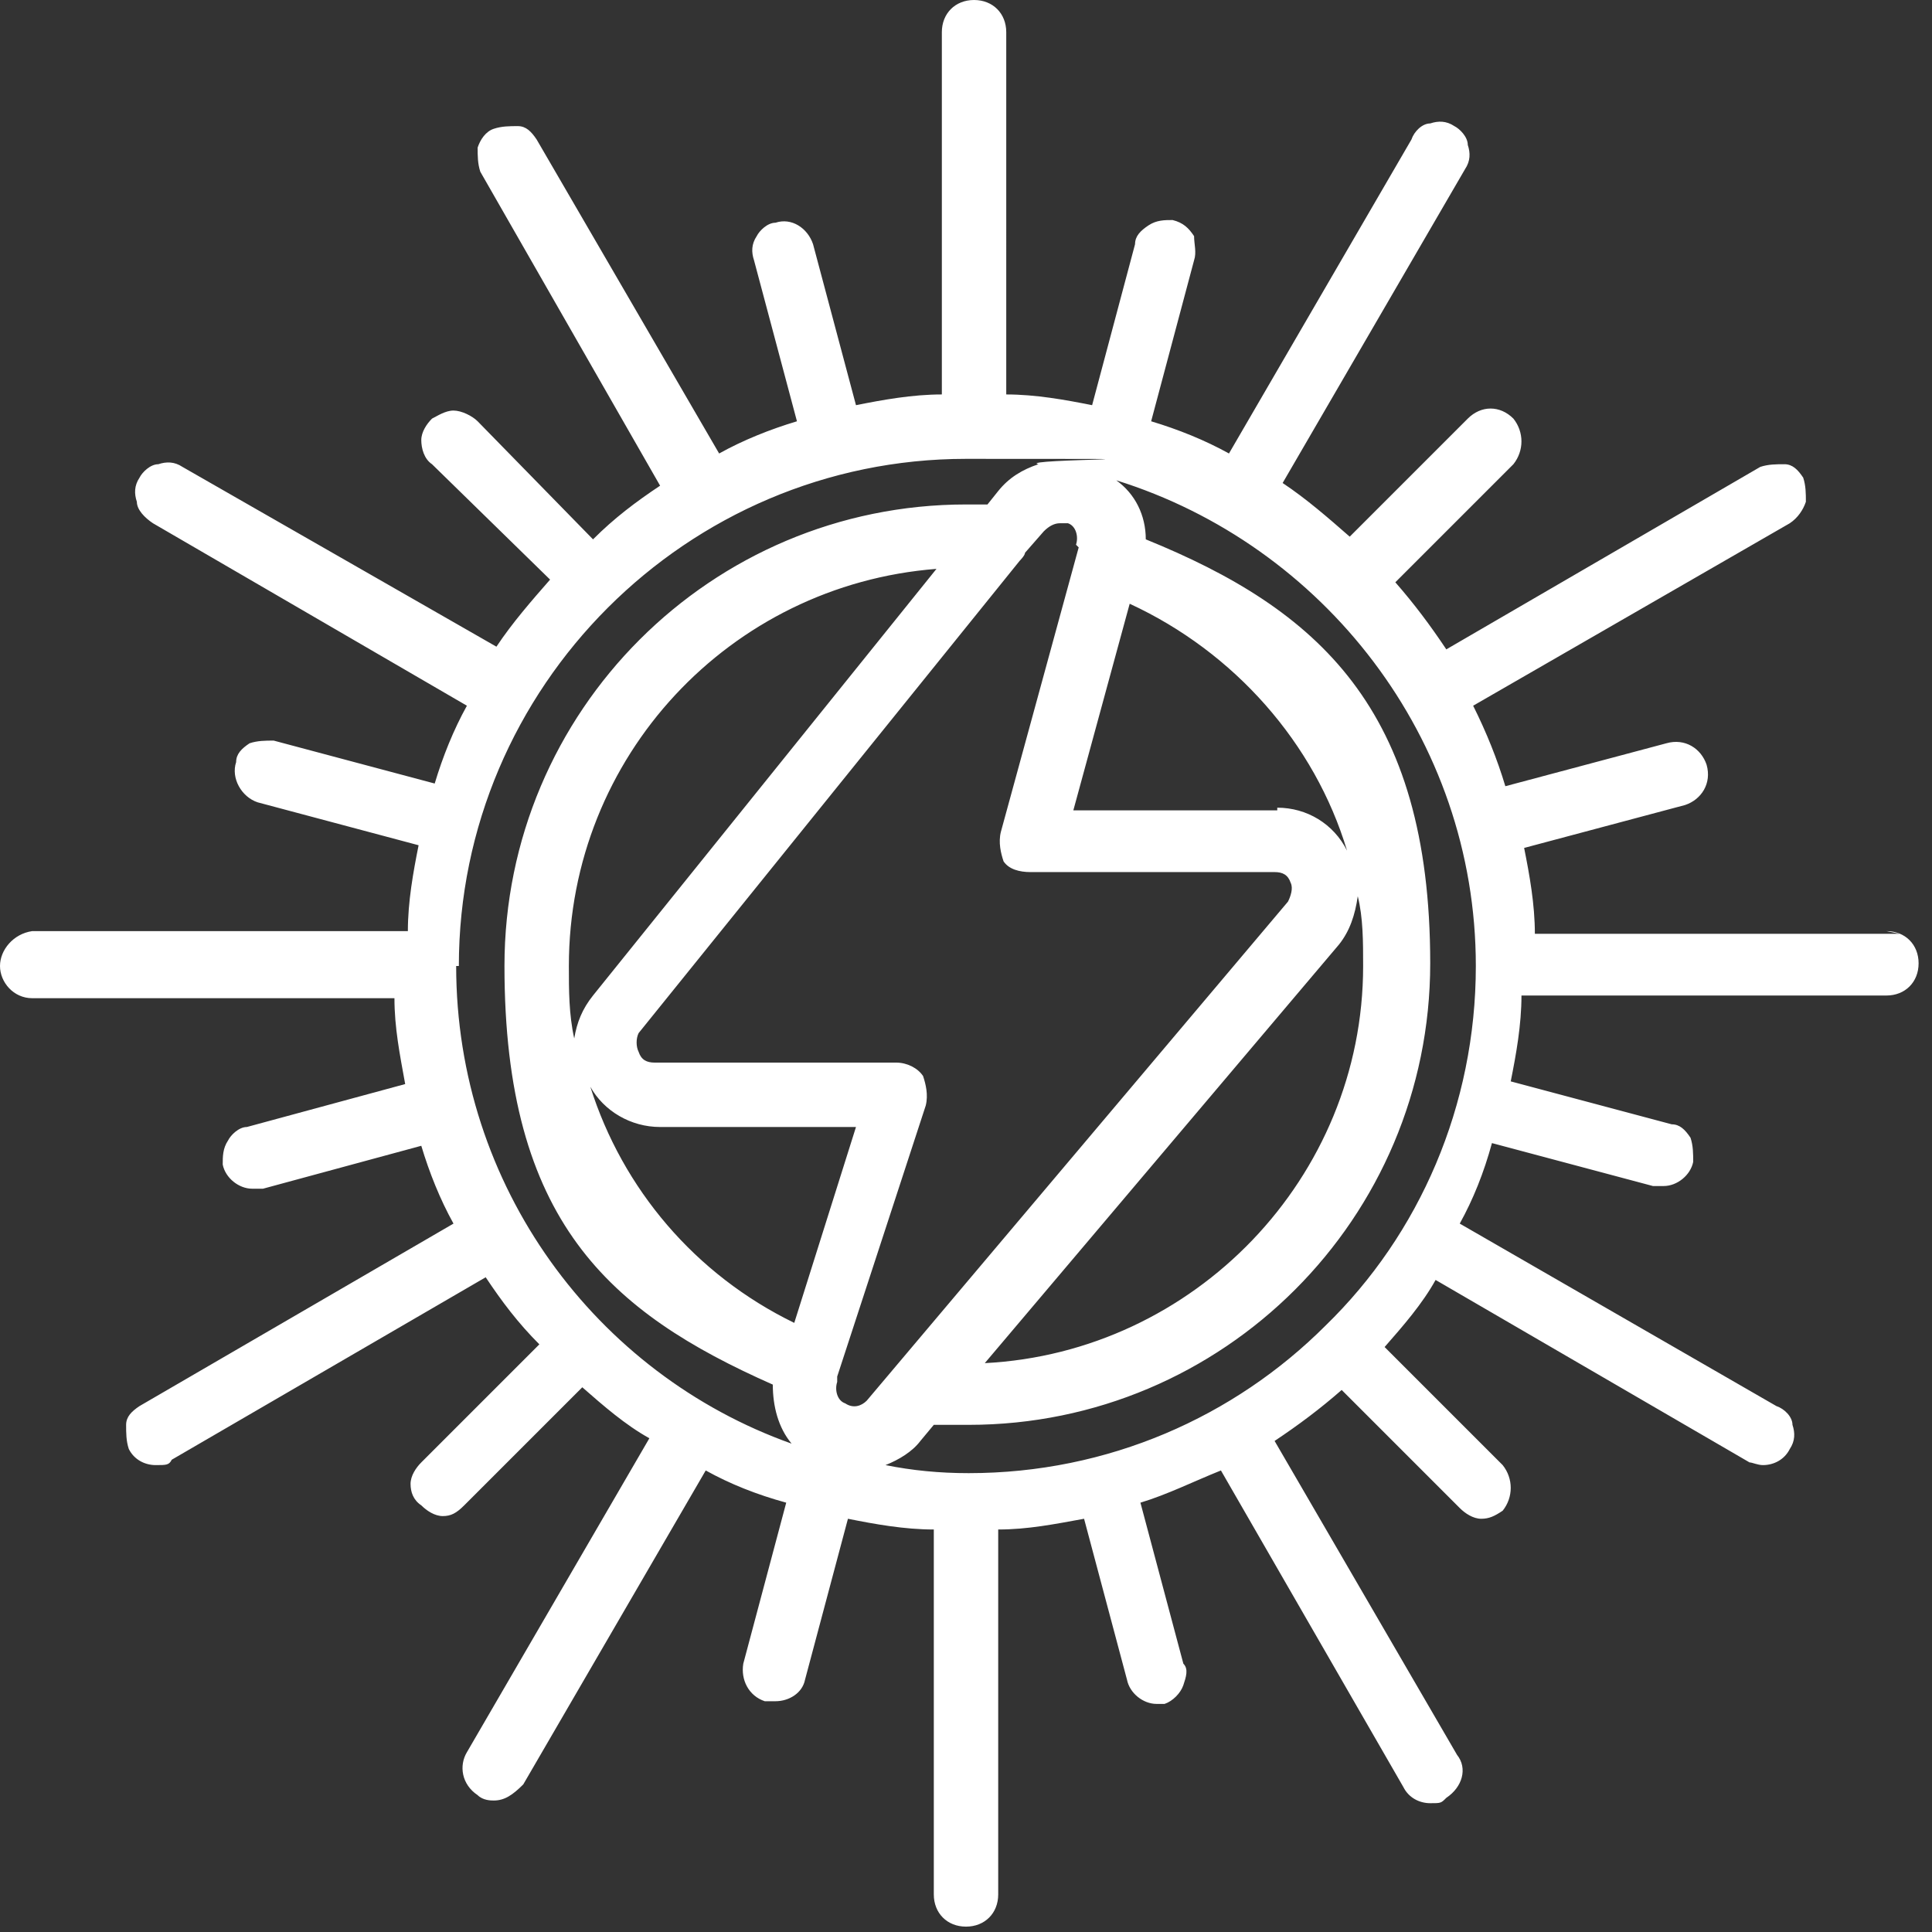
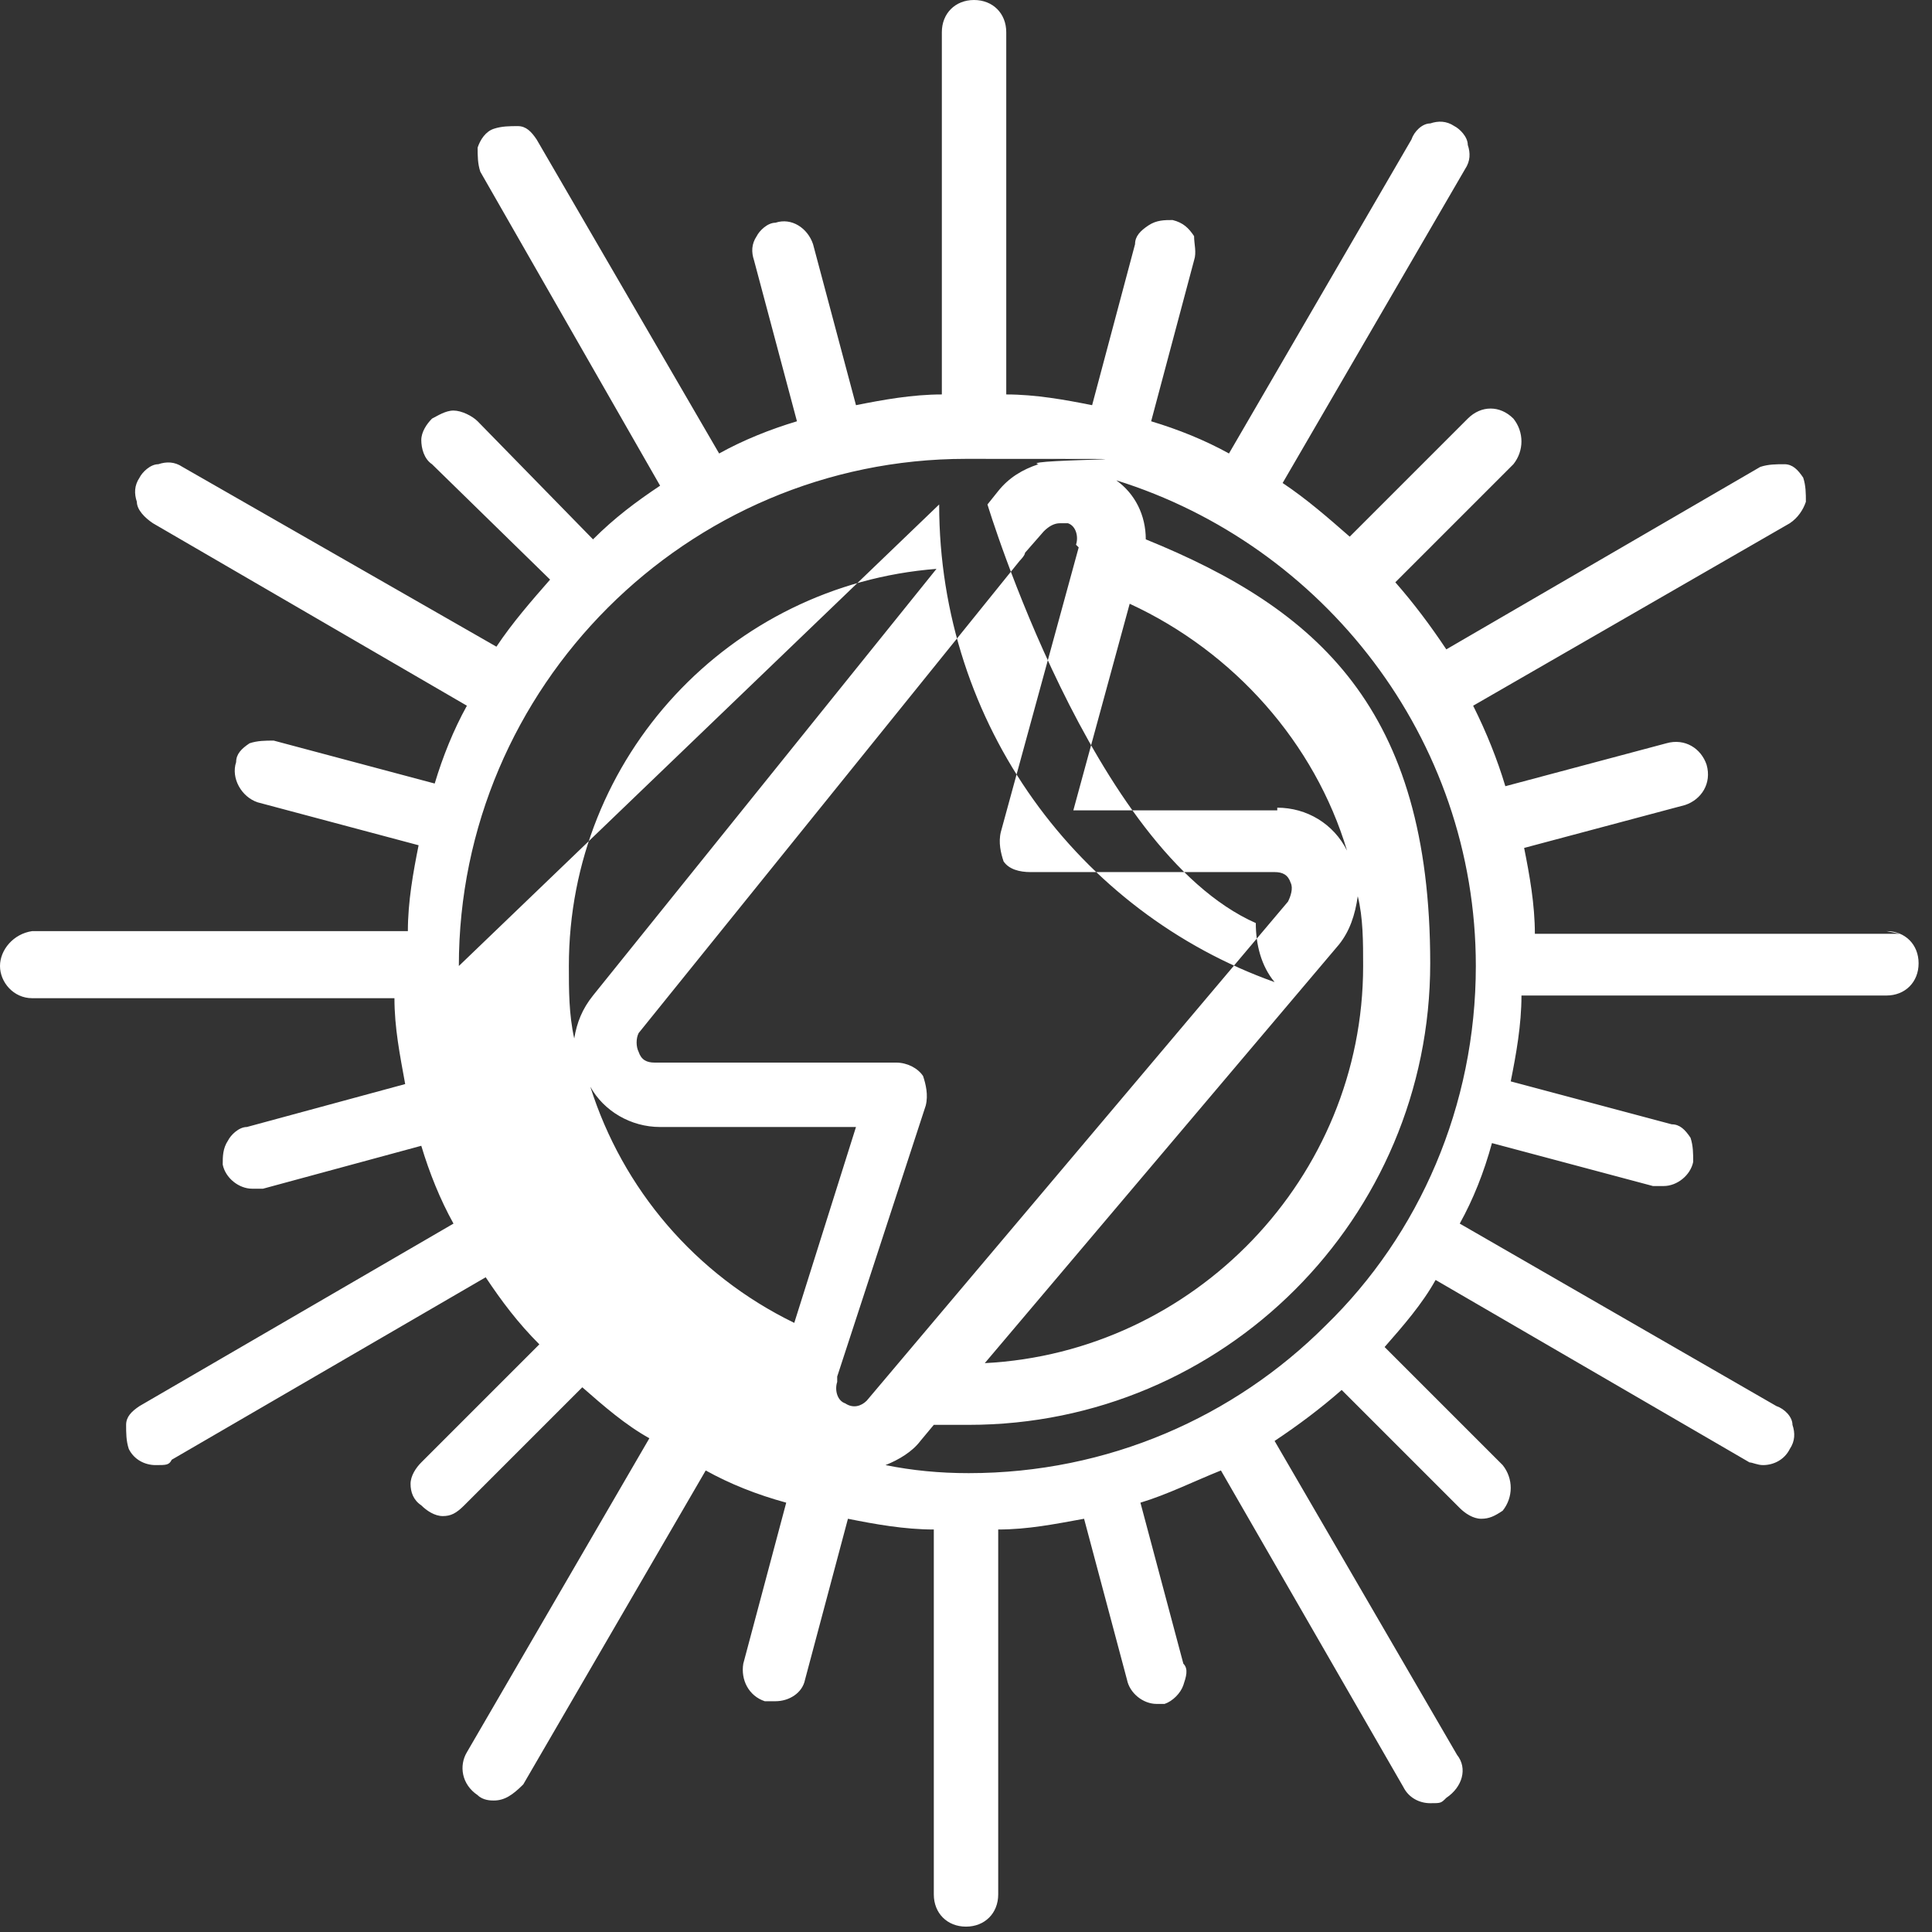
<svg xmlns="http://www.w3.org/2000/svg" id="Layer_1" width="25.4mm" height="25.4mm" version="1.1" viewBox="0 0 72 72">
  <rect x="0" y="0" width="72" height="72" fill="#333333" stroke="none" />
  <defs>
    <style>
      .st0 {
        fill: #fff;
      }
    </style>
  </defs>
-   <path class="st0" d="M70.8,34.8h-13.6c0-1.1-.2-2.2-.4-3.2l6-1.6c.6-.2,1-.8.8-1.5-.2-.6-.8-1-1.5-.8l-6,1.6c-.3-1-.7-2-1.2-3l11.8-6.8c.3-.2.5-.5.6-.8,0-.3,0-.6-.1-.9-.2-.3-.4-.5-.7-.5-.3,0-.6,0-.9.1l-11.7,6.8c-.6-.9-1.2-1.7-1.9-2.5l4.4-4.4c.4-.5.4-1.2,0-1.7-.5-.5-1.2-.5-1.7,0l-4.4,4.4c-.8-.7-1.6-1.4-2.5-2l6.8-11.7c.2-.3.2-.6.1-.9,0-.3-.3-.6-.5-.7-.3-.2-.6-.2-.9-.1-.3,0-.6.3-.7.6l-6.8,11.7c-.9-.5-1.9-.9-2.9-1.2l1.6-6c.1-.3,0-.6,0-.9-.2-.3-.4-.5-.8-.6-.3,0-.6,0-.9.2-.3.2-.5.4-.5.7l-1.6,6c-1-.2-2.1-.4-3.2-.4V1.2c0-.7-.5-1.2-1.2-1.2s-1.2.5-1.2,1.2v13.5c-1.1,0-2.2.2-3.2.4l-1.6-6c-.2-.6-.8-1-1.4-.8-.3,0-.6.3-.7.5-.2.3-.2.6-.1.9l1.6,6c-1,.3-2,.7-2.9,1.2l-6.8-11.7c-.2-.3-.4-.5-.7-.5-.3,0-.6,0-.9.1-.3.1-.5.4-.6.7,0,.3,0,.6.1.9l6.7,11.7c-.9.6-1.7,1.2-2.5,2l-4.3-4.4c-.2-.2-.6-.4-.9-.4-.3,0-.6.2-.8.3-.2.2-.4.5-.4.8,0,.3.1.7.4.9l4.4,4.3c-.7.8-1.4,1.6-2,2.5l-11.7-6.7c-.3-.2-.6-.2-.9-.1-.3,0-.6.3-.7.5-.2.3-.2.6-.1.9,0,.3.3.6.6.8l11.7,6.8c-.5.9-.9,1.9-1.2,2.9l-6-1.6c-.3,0-.6,0-.9.1-.3.2-.5.4-.5.7-.2.6.2,1.3.8,1.5l6,1.6c-.2,1-.4,2.1-.4,3.2H1.2C.5,34.8,0,35.4,0,36s.5,1.2,1.2,1.2h13.5c0,1.1.2,2.1.4,3.2l-5.9,1.6c-.3,0-.6.3-.7.5-.2.3-.2.6-.2.9.1.5.6.9,1.1.9h0c0,0,.2,0,.4,0l5.9-1.6c.3,1,.7,2,1.2,2.9l-11.7,6.8c-.3.2-.5.4-.5.7,0,.3,0,.6.1.9.2.4.6.6,1,.6s.5,0,.6-.2l11.7-6.8c.6.9,1.2,1.7,2,2.5l-4.4,4.4c-.2.2-.4.5-.4.8,0,.3.1.6.4.8.2.2.5.4.8.4s.5-.1.8-.4l4.4-4.4c.8.7,1.6,1.4,2.5,1.9l-6.8,11.7c-.3.5-.2,1.2.4,1.6.2.2.5.2.6.2h0c.4,0,.7-.2,1.1-.6l6.8-11.7c.9.5,1.9.9,3,1.2l-1.6,6c-.1.6.2,1.2.8,1.4h.4c.5,0,1-.3,1.1-.8l1.6-6c1,.2,2.1.4,3.2.4v13.6c0,.7.5,1.2,1.2,1.2s1.2-.5,1.2-1.2v-13.6c1.1,0,2.1-.2,3.2-.4l1.6,6c.1.5.6.9,1.1.9h.3c.3-.1.6-.4.7-.7.1-.3.2-.6,0-.8l-1.6-6c1-.3,2-.8,3-1.2l6.8,11.8c.2.4.6.6,1,.6s.4,0,.6-.2c.6-.4.8-1.1.4-1.6l-6.8-11.7c.9-.6,1.7-1.2,2.5-1.9l4.4,4.4c.2.2.5.4.8.4s.5-.1.8-.3h0c.4-.5.4-1.2,0-1.7l-4.4-4.4c.7-.8,1.4-1.6,1.9-2.5l11.7,6.8h0c.1,0,.3.1.5.1h0c.4,0,.8-.2,1-.6.2-.3.2-.6.1-.9,0-.3-.3-.6-.6-.7l-11.8-6.8c.5-.9.9-1.9,1.2-3l6,1.6c.2,0,.3,0,.4,0,.5,0,1-.4,1.1-.9,0-.3,0-.6-.1-.9-.2-.3-.4-.5-.7-.5l-6-1.6c.2-1,.4-2.1.4-3.2h13.6c.7,0,1.2-.5,1.2-1.2s-.5-1.2-1.2-1.2ZM49.4,49.4s0,0,0,0c0,0,0,0,0,0-3.4,3.4-8.1,5.5-13.3,5.5,0,0,0,0,0,0s0,0,0,0c-1.1,0-2.1-.1-3.1-.3.5-.2,1-.5,1.3-.9l.5-.6c.4,0,.9,0,1.3,0h0c9.5,0,17.2-7.7,17.2-17.2s-4.2-13.2-10.6-15.8c0-.9-.4-1.7-1.1-2.2,7.7,2.4,13.4,9.6,13.4,18.1,0,0,0,0,0,0s0,0,0,0c0,5.2-2.1,10-5.6,13.4ZM17.1,36c0-10.4,8.5-18.9,18.9-18.9s1.8,0,2.7.2c-.6.2-1.1.5-1.5,1l-.4.5c-.3,0-.5,0-.8,0-9.5,0-17.2,7.7-17.2,17.2s3.9,12.9,10,15.6c0,.8.2,1.6.7,2.2-7.3-2.6-12.5-9.6-12.5-17.8ZM49.9,35.2c.4-.5.6-1.1.7-1.8.2.8.2,1.7.2,2.6,0,7.9-6.3,14.4-14.1,14.8l13.2-15.6ZM47.6,30.2h-7.6l2.1-7.7c3.9,1.8,6.9,5.2,8.1,9.2-.5-1-1.5-1.6-2.6-1.6ZM40.2,20.4l-2.9,10.6c-.1.4,0,.8.1,1.1.2.3.6.4,1,.4h9.1c.3,0,.5.1.6.4.1.2,0,.5-.1.7l-15.7,18.6c-.2.2-.5.3-.8.1-.3-.1-.4-.5-.3-.8v-.2c0,0,0,0,0,0,0,0,0,0,0,0l3.3-10.1c.1-.4,0-.8-.1-1.1-.2-.3-.6-.5-1-.5h-9c-.3,0-.5-.1-.6-.4-.1-.2-.1-.5,0-.7l14.2-17.6c0,0,.2-.2.2-.3l.7-.8c.2-.2.4-.3.6-.3h0c.1,0,.2,0,.3,0,.3.1.4.5.3.8ZM22.1,37.1c-.4.5-.6,1-.7,1.6-.2-.9-.2-1.8-.2-2.7,0-7.8,6-14.2,13.7-14.8l-12.8,15.9ZM24.5,42h7.4l-2.3,7.3c-3.7-1.8-6.4-5-7.6-8.8.5.9,1.5,1.5,2.6,1.5Z" />
+   <path class="st0" d="M70.8,34.8h-13.6c0-1.1-.2-2.2-.4-3.2l6-1.6c.6-.2,1-.8.8-1.5-.2-.6-.8-1-1.5-.8l-6,1.6c-.3-1-.7-2-1.2-3l11.8-6.8c.3-.2.5-.5.6-.8,0-.3,0-.6-.1-.9-.2-.3-.4-.5-.7-.5-.3,0-.6,0-.9.1l-11.7,6.8c-.6-.9-1.2-1.7-1.9-2.5l4.4-4.4c.4-.5.4-1.2,0-1.7-.5-.5-1.2-.5-1.7,0l-4.4,4.4c-.8-.7-1.6-1.4-2.5-2l6.8-11.7c.2-.3.2-.6.1-.9,0-.3-.3-.6-.5-.7-.3-.2-.6-.2-.9-.1-.3,0-.6.3-.7.6l-6.8,11.7c-.9-.5-1.9-.9-2.9-1.2l1.6-6c.1-.3,0-.6,0-.9-.2-.3-.4-.5-.8-.6-.3,0-.6,0-.9.2-.3.2-.5.4-.5.7l-1.6,6c-1-.2-2.1-.4-3.2-.4V1.2c0-.7-.5-1.2-1.2-1.2s-1.2.5-1.2,1.2v13.5c-1.1,0-2.2.2-3.2.4l-1.6-6c-.2-.6-.8-1-1.4-.8-.3,0-.6.3-.7.5-.2.3-.2.6-.1.9l1.6,6c-1,.3-2,.7-2.9,1.2l-6.8-11.7c-.2-.3-.4-.5-.7-.5-.3,0-.6,0-.9.1-.3.1-.5.4-.6.7,0,.3,0,.6.1.9l6.7,11.7c-.9.6-1.7,1.2-2.5,2l-4.3-4.4c-.2-.2-.6-.4-.9-.4-.3,0-.6.2-.8.3-.2.2-.4.5-.4.8,0,.3.1.7.4.9l4.4,4.3c-.7.8-1.4,1.6-2,2.5l-11.7-6.7c-.3-.2-.6-.2-.9-.1-.3,0-.6.3-.7.5-.2.3-.2.6-.1.9,0,.3.3.6.6.8l11.7,6.8c-.5.9-.9,1.9-1.2,2.9l-6-1.6c-.3,0-.6,0-.9.1-.3.2-.5.4-.5.7-.2.6.2,1.3.8,1.5l6,1.6c-.2,1-.4,2.1-.4,3.2H1.2C.5,34.8,0,35.4,0,36s.5,1.2,1.2,1.2h13.5c0,1.1.2,2.1.4,3.2l-5.9,1.6c-.3,0-.6.3-.7.5-.2.3-.2.6-.2.9.1.5.6.9,1.1.9h0c0,0,.2,0,.4,0l5.9-1.6c.3,1,.7,2,1.2,2.9l-11.7,6.8c-.3.2-.5.4-.5.7,0,.3,0,.6.1.9.2.4.6.6,1,.6s.5,0,.6-.2l11.7-6.8c.6.9,1.2,1.7,2,2.5l-4.4,4.4c-.2.2-.4.5-.4.8,0,.3.1.6.4.8.2.2.5.4.8.4s.5-.1.8-.4l4.4-4.4c.8.7,1.6,1.4,2.5,1.9l-6.8,11.7c-.3.5-.2,1.2.4,1.6.2.2.5.2.6.2h0c.4,0,.7-.2,1.1-.6l6.8-11.7c.9.5,1.9.9,3,1.2l-1.6,6c-.1.6.2,1.2.8,1.4h.4c.5,0,1-.3,1.1-.8l1.6-6c1,.2,2.1.4,3.2.4v13.6c0,.7.5,1.2,1.2,1.2s1.2-.5,1.2-1.2v-13.6c1.1,0,2.1-.2,3.2-.4l1.6,6c.1.5.6.9,1.1.9h.3c.3-.1.6-.4.7-.7.1-.3.2-.6,0-.8l-1.6-6c1-.3,2-.8,3-1.2l6.8,11.8c.2.4.6.6,1,.6s.4,0,.6-.2c.6-.4.8-1.1.4-1.6l-6.8-11.7c.9-.6,1.7-1.2,2.5-1.9l4.4,4.4c.2.2.5.4.8.4s.5-.1.8-.3h0c.4-.5.4-1.2,0-1.7l-4.4-4.4c.7-.8,1.4-1.6,1.9-2.5l11.7,6.8h0c.1,0,.3.1.5.1h0c.4,0,.8-.2,1-.6.2-.3.2-.6.1-.9,0-.3-.3-.6-.6-.7l-11.8-6.8c.5-.9.9-1.9,1.2-3l6,1.6c.2,0,.3,0,.4,0,.5,0,1-.4,1.1-.9,0-.3,0-.6-.1-.9-.2-.3-.4-.5-.7-.5l-6-1.6c.2-1,.4-2.1.4-3.2h13.6c.7,0,1.2-.5,1.2-1.2s-.5-1.2-1.2-1.2ZM49.4,49.4s0,0,0,0c0,0,0,0,0,0-3.4,3.4-8.1,5.5-13.3,5.5,0,0,0,0,0,0s0,0,0,0c-1.1,0-2.1-.1-3.1-.3.5-.2,1-.5,1.3-.9l.5-.6c.4,0,.9,0,1.3,0h0c9.5,0,17.2-7.7,17.2-17.2s-4.2-13.2-10.6-15.8c0-.9-.4-1.7-1.1-2.2,7.7,2.4,13.4,9.6,13.4,18.1,0,0,0,0,0,0s0,0,0,0c0,5.2-2.1,10-5.6,13.4ZM17.1,36c0-10.4,8.5-18.9,18.9-18.9s1.8,0,2.7.2c-.6.2-1.1.5-1.5,1l-.4.5s3.9,12.9,10,15.6c0,.8.2,1.6.7,2.2-7.3-2.6-12.5-9.6-12.5-17.8ZM49.9,35.2c.4-.5.6-1.1.7-1.8.2.8.2,1.7.2,2.6,0,7.9-6.3,14.4-14.1,14.8l13.2-15.6ZM47.6,30.2h-7.6l2.1-7.7c3.9,1.8,6.9,5.2,8.1,9.2-.5-1-1.5-1.6-2.6-1.6ZM40.2,20.4l-2.9,10.6c-.1.4,0,.8.1,1.1.2.3.6.4,1,.4h9.1c.3,0,.5.1.6.4.1.2,0,.5-.1.7l-15.7,18.6c-.2.2-.5.3-.8.1-.3-.1-.4-.5-.3-.8v-.2c0,0,0,0,0,0,0,0,0,0,0,0l3.3-10.1c.1-.4,0-.8-.1-1.1-.2-.3-.6-.5-1-.5h-9c-.3,0-.5-.1-.6-.4-.1-.2-.1-.5,0-.7l14.2-17.6c0,0,.2-.2.2-.3l.7-.8c.2-.2.4-.3.6-.3h0c.1,0,.2,0,.3,0,.3.1.4.5.3.8ZM22.1,37.1c-.4.5-.6,1-.7,1.6-.2-.9-.2-1.8-.2-2.7,0-7.8,6-14.2,13.7-14.8l-12.8,15.9ZM24.5,42h7.4l-2.3,7.3c-3.7-1.8-6.4-5-7.6-8.8.5.9,1.5,1.5,2.6,1.5Z" />
</svg>